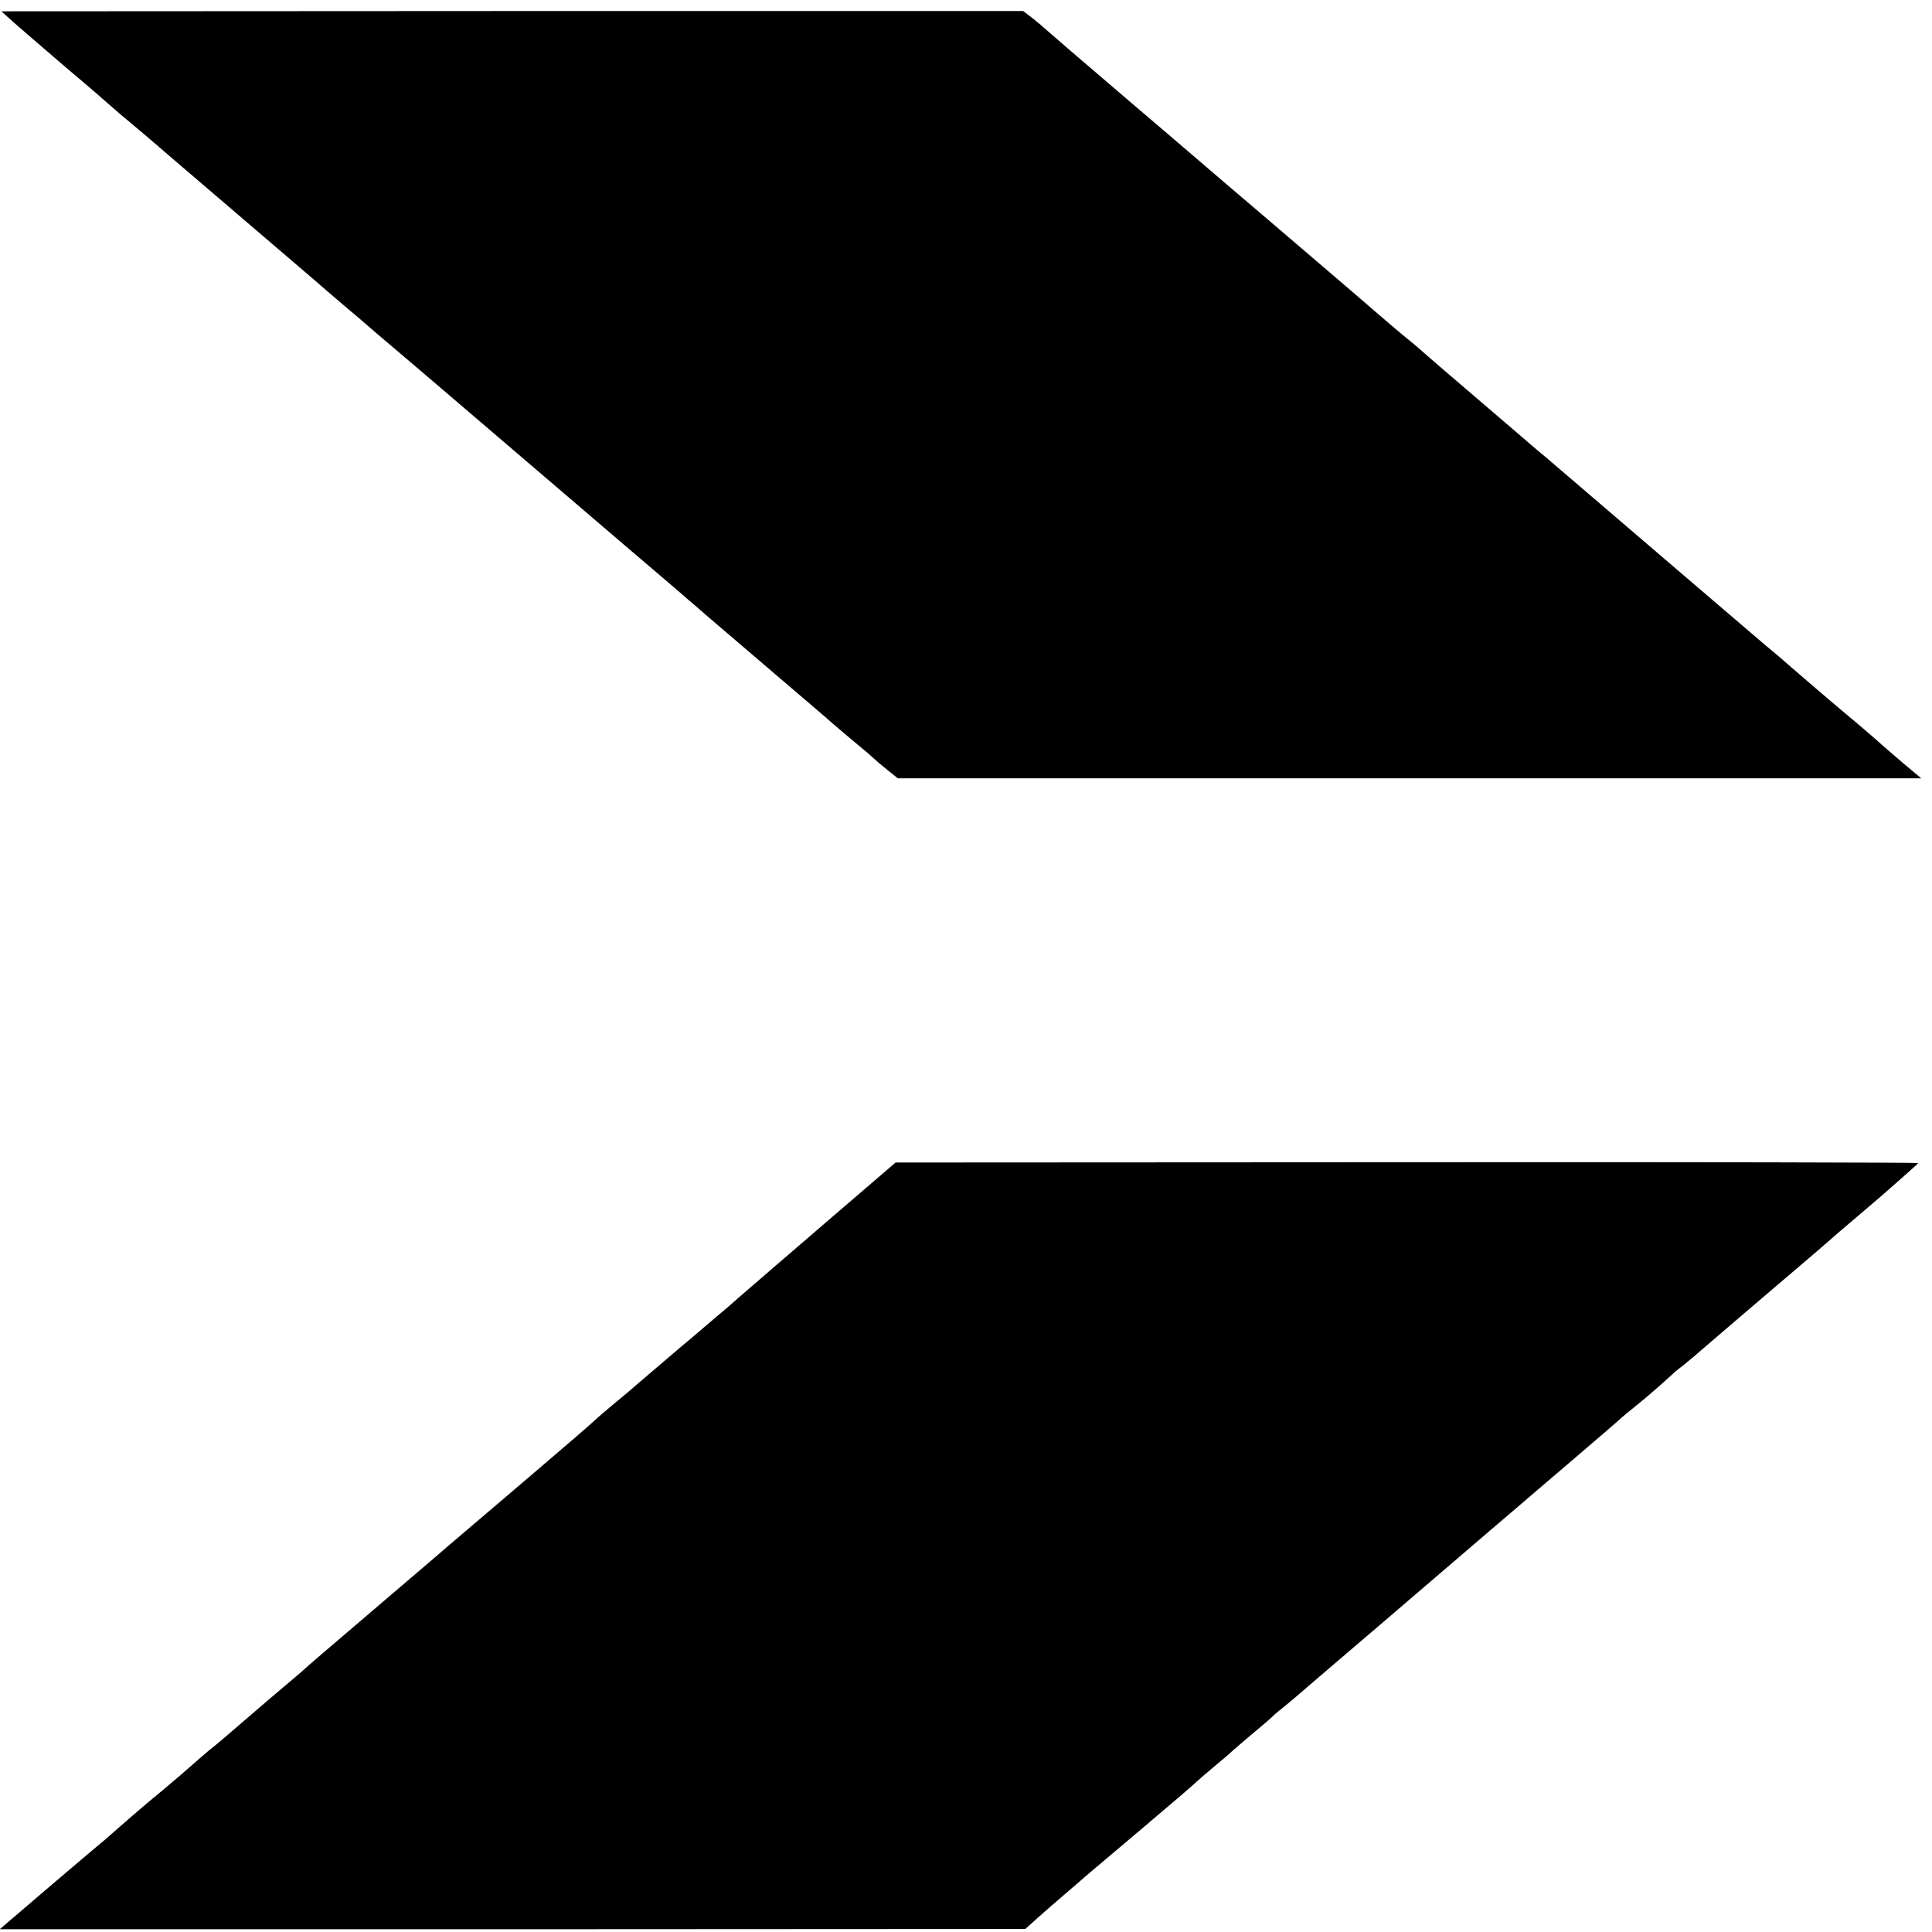
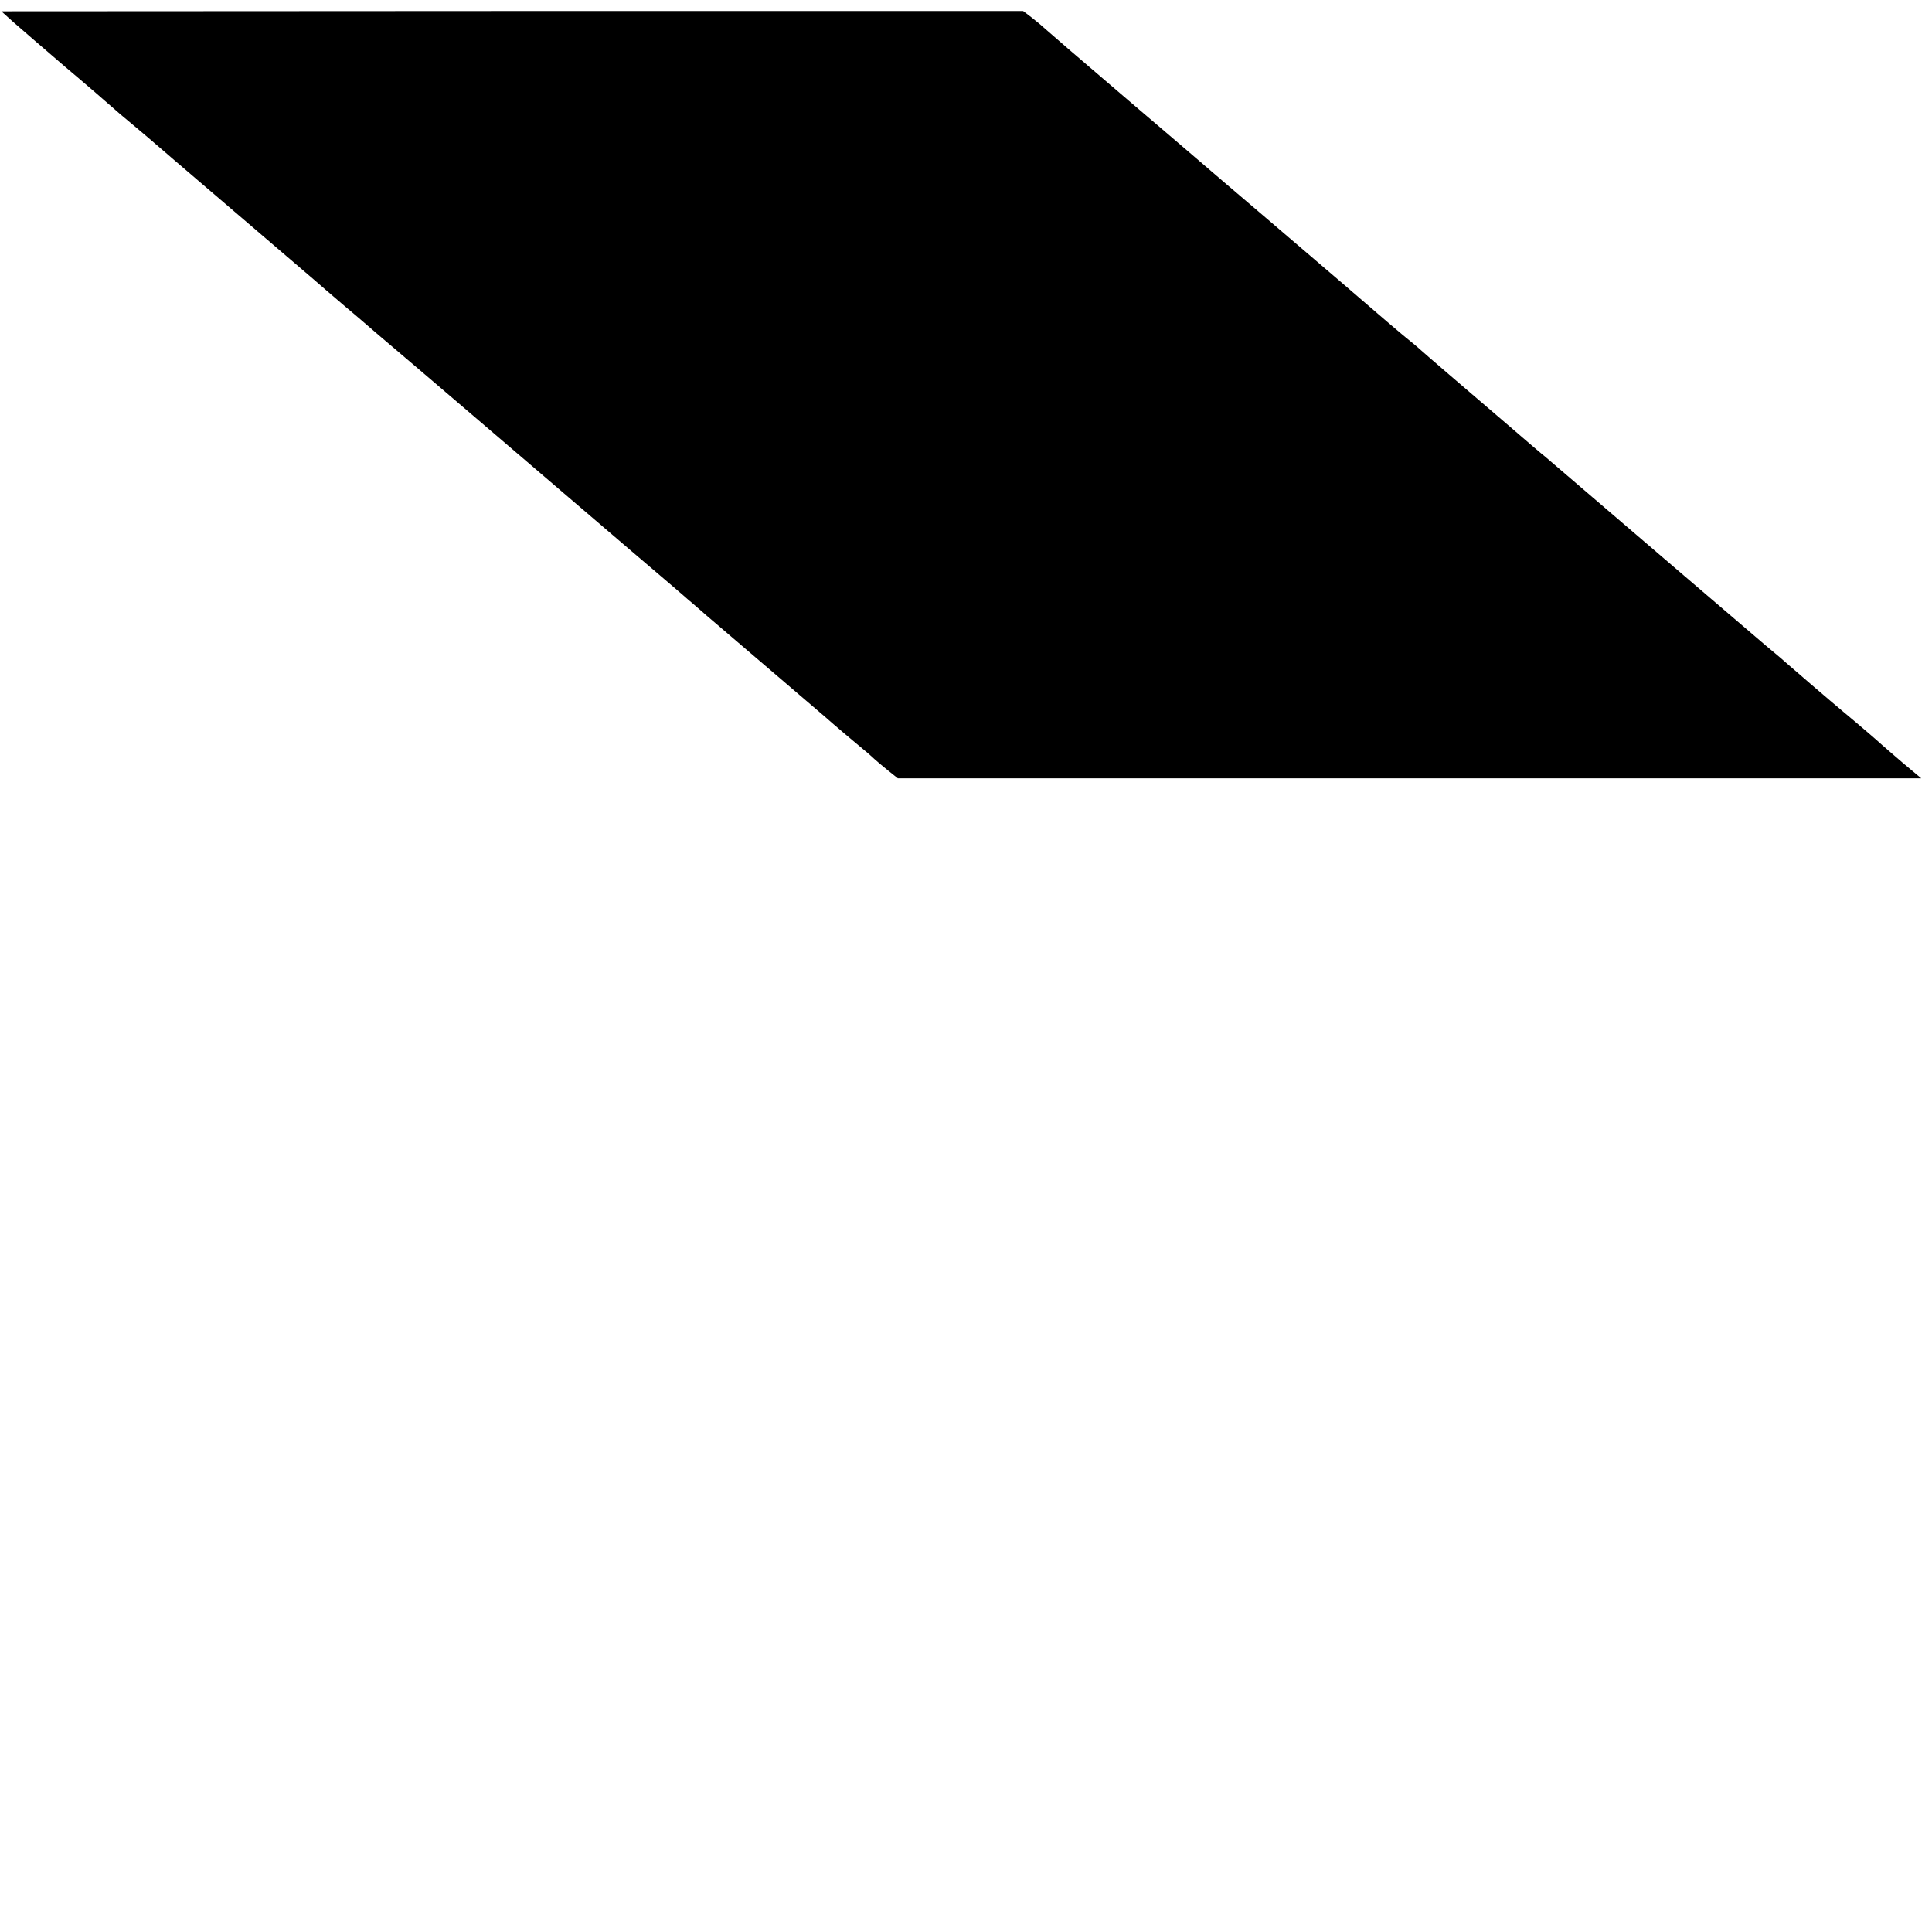
<svg xmlns="http://www.w3.org/2000/svg" version="1.0" width="700pt" height="700pt" viewBox="0 0 700 700" preserveAspectRatio="xMidYMid meet">
  <g transform="translate(0,700) scale(0.1,-0.1)" fill="#000000" stroke="none">
    <path d="M46 6922 c23 -20 108 -94 190 -164 82 -69 158 -135 169 -145 11 -10 47 -41 80 -68 33 -28 62 -52 65 -55 3 -3 129 -111 280 -240 151 -129 289 -247 305 -261 17 -15 68 -59 115 -99 47 -39 96 -82 110 -94 14 -12 86 -73 160 -136 74 -63 149 -127 165 -141 43 -37 355 -304 595 -509 113 -96 210 -179 216 -185 7 -5 36 -31 65 -56 410 -351 409 -349 459 -393 20 -17 57 -49 84 -71 27 -22 56 -47 64 -55 9 -8 31 -27 50 -42 l35 -28 1854 0 1854 0 -68 57 c-37 32 -70 60 -73 63 -8 8 -81 71 -140 120 -47 39 -184 157 -216 185 -6 6 -35 30 -65 55 -40 34 -504 431 -799 684 -14 11 -75 63 -135 115 -173 148 -292 250 -321 276 -6 6 -33 28 -60 50 -26 22 -69 58 -94 80 -61 53 -123 106 -385 330 -121 103 -245 209 -275 235 -30 26 -138 118 -240 205 -191 163 -295 253 -314 270 -6 6 -24 20 -40 33 l-29 22 -1851 0 -1851 -1 41 -37z" />
-     <path d="M2990 2569 c-140 -120 -277 -239 -305 -263 -27 -24 -72 -63 -100 -86 -27 -23 -61 -52 -75 -64 -14 -11 -70 -59 -125 -106 -55 -47 -102 -87 -105 -90 -3 -3 -30 -25 -60 -50 -30 -25 -59 -50 -65 -56 -5 -6 -120 -105 -255 -220 -135 -115 -256 -218 -270 -230 -14 -12 -110 -95 -215 -184 -278 -237 -297 -254 -309 -265 -6 -6 -67 -58 -136 -116 -69 -59 -136 -117 -150 -129 -14 -12 -42 -36 -64 -53 -21 -18 -48 -41 -60 -52 -12 -11 -62 -54 -111 -95 -50 -41 -105 -88 -124 -105 -19 -16 -44 -39 -57 -50 -12 -11 -31 -27 -41 -35 -10 -8 -96 -81 -191 -162 l-173 -148 1858 0 1858 1 41 37 c22 20 65 57 94 82 29 25 58 50 64 55 6 6 101 86 211 179 110 93 205 174 210 180 6 6 35 31 65 56 30 25 60 50 65 56 6 5 39 34 75 64 36 30 70 59 75 65 6 6 22 19 36 30 14 11 52 43 85 72 32 28 145 124 249 213 105 90 215 184 245 210 30 26 109 93 175 150 66 56 131 112 145 124 14 12 88 75 165 141 77 66 146 125 153 132 7 7 34 29 60 50 40 32 88 74 136 118 6 6 23 19 37 30 14 11 52 43 85 72 32 28 145 124 249 213 105 89 204 174 220 189 17 14 90 77 163 139 72 63 132 116 132 118 0 2 -834 4 -1852 3 l-1853 -1 -255 -219z" />
  </g>
</svg>